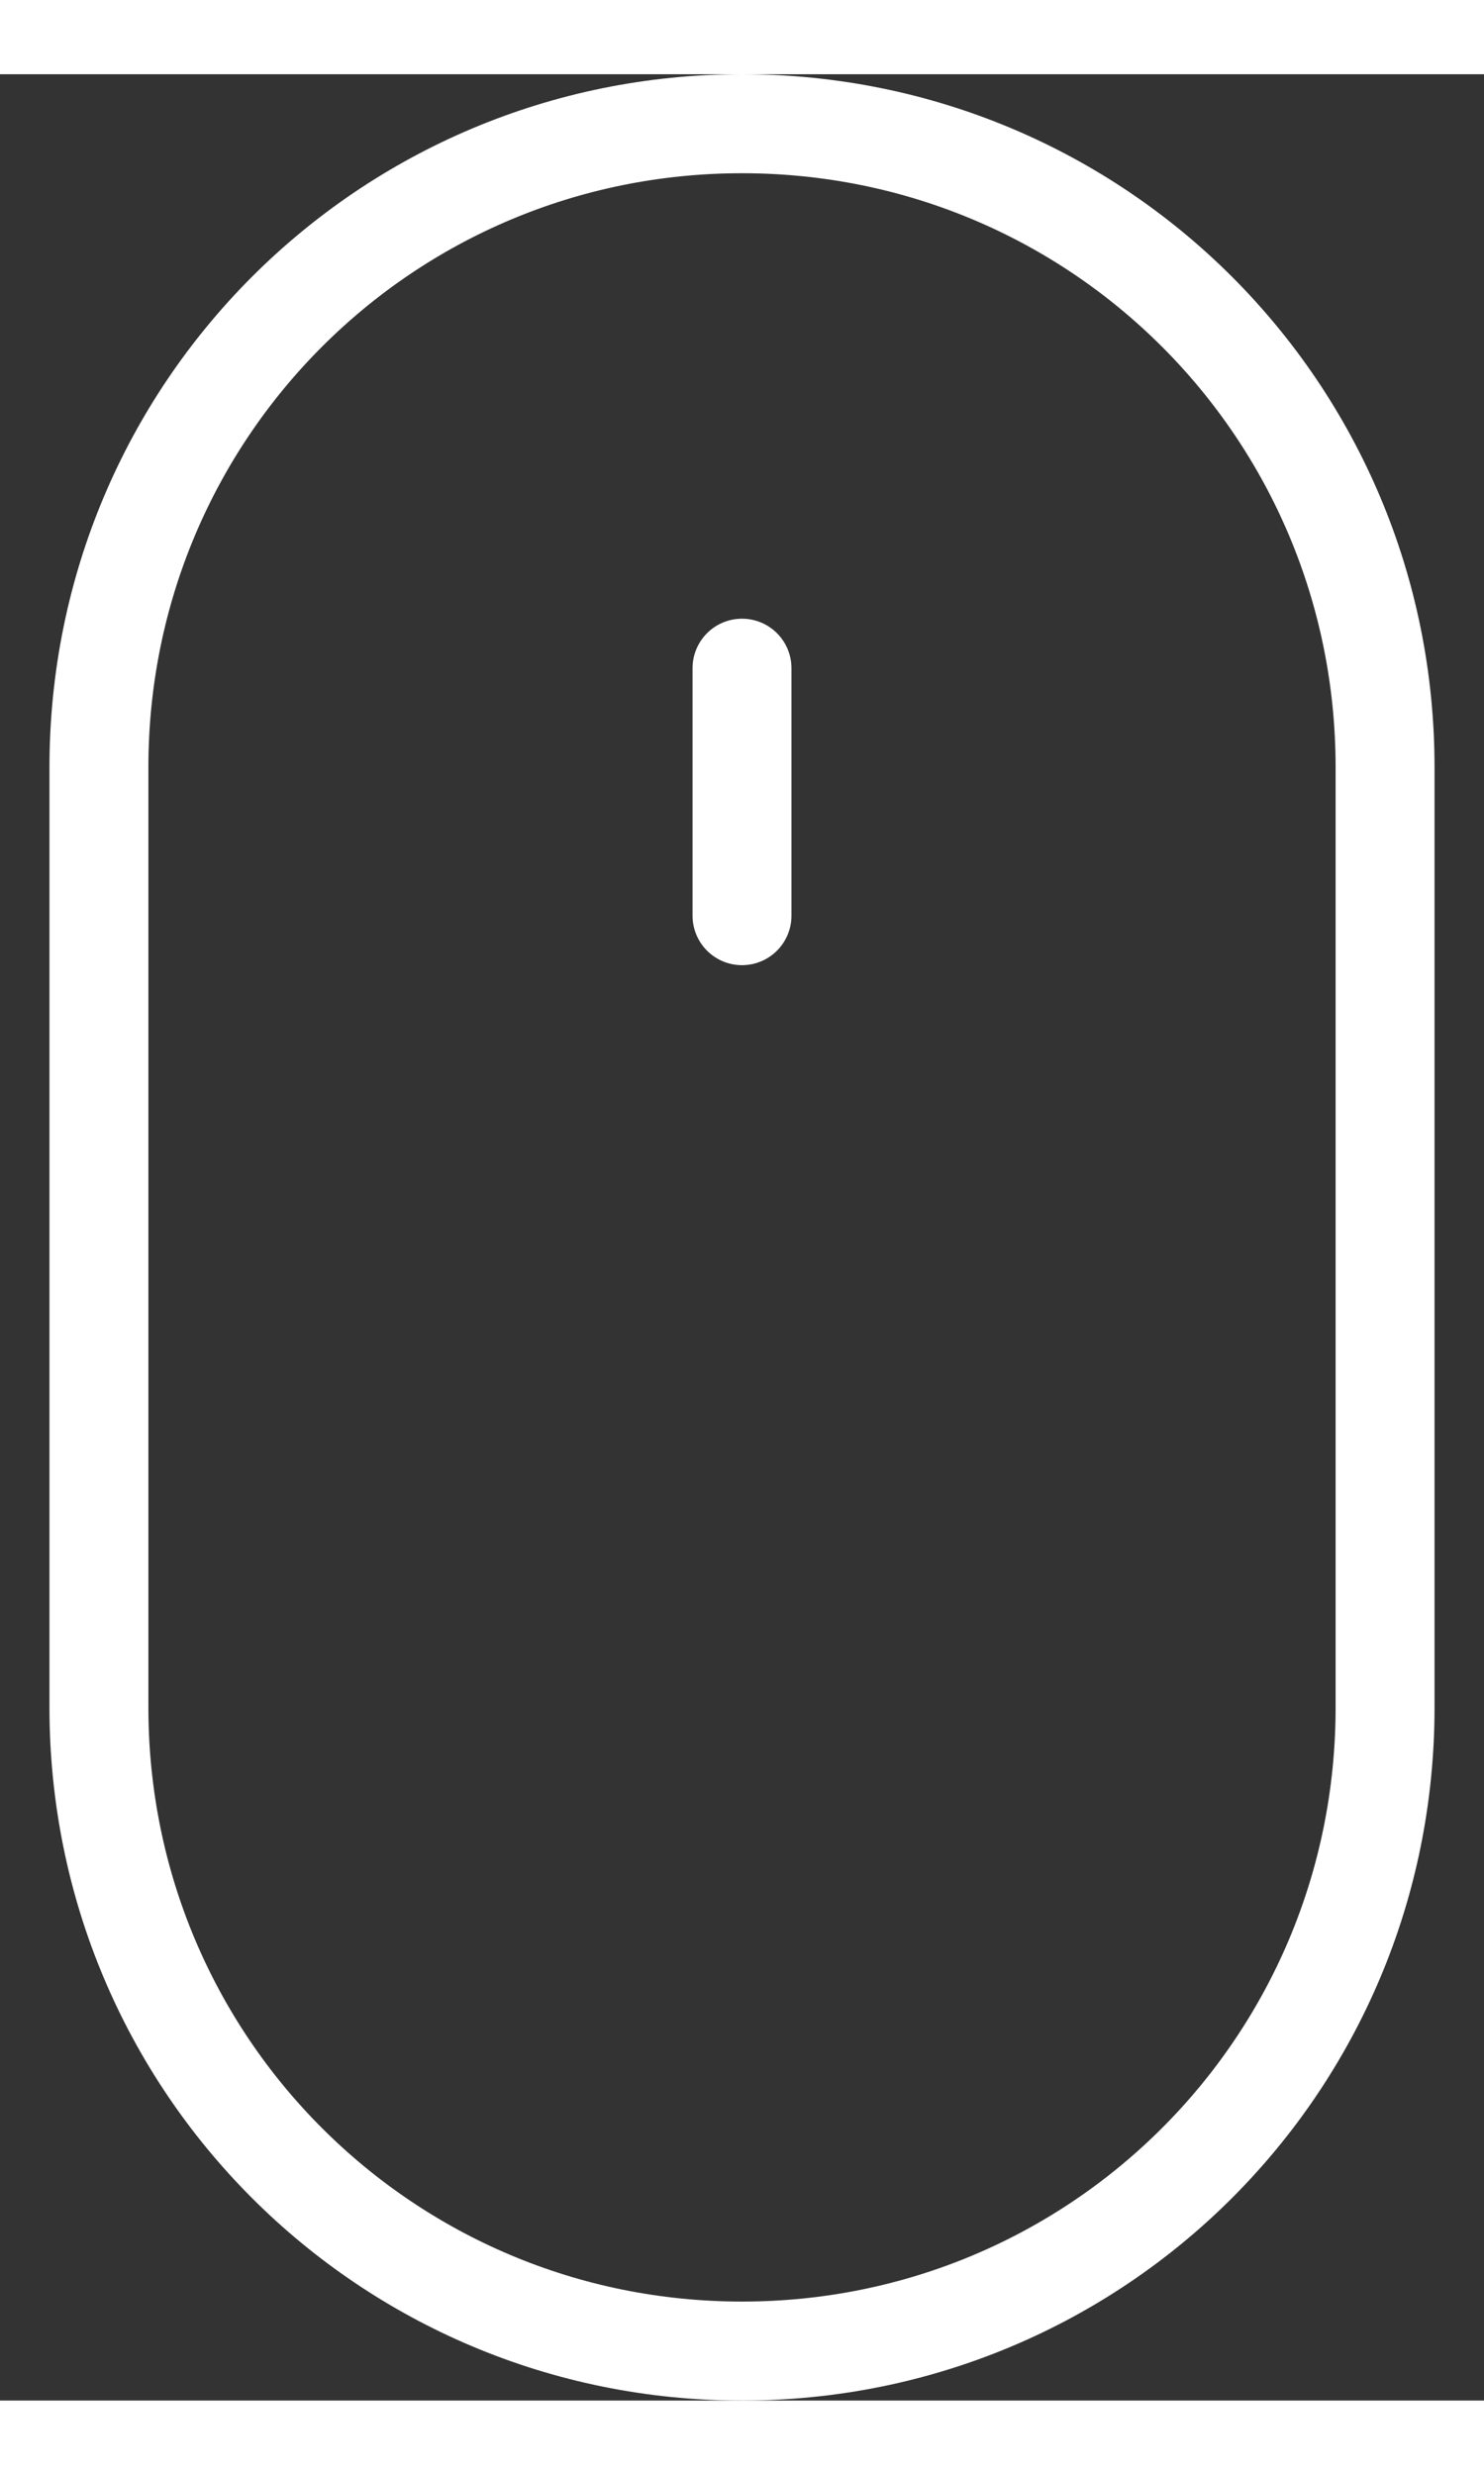
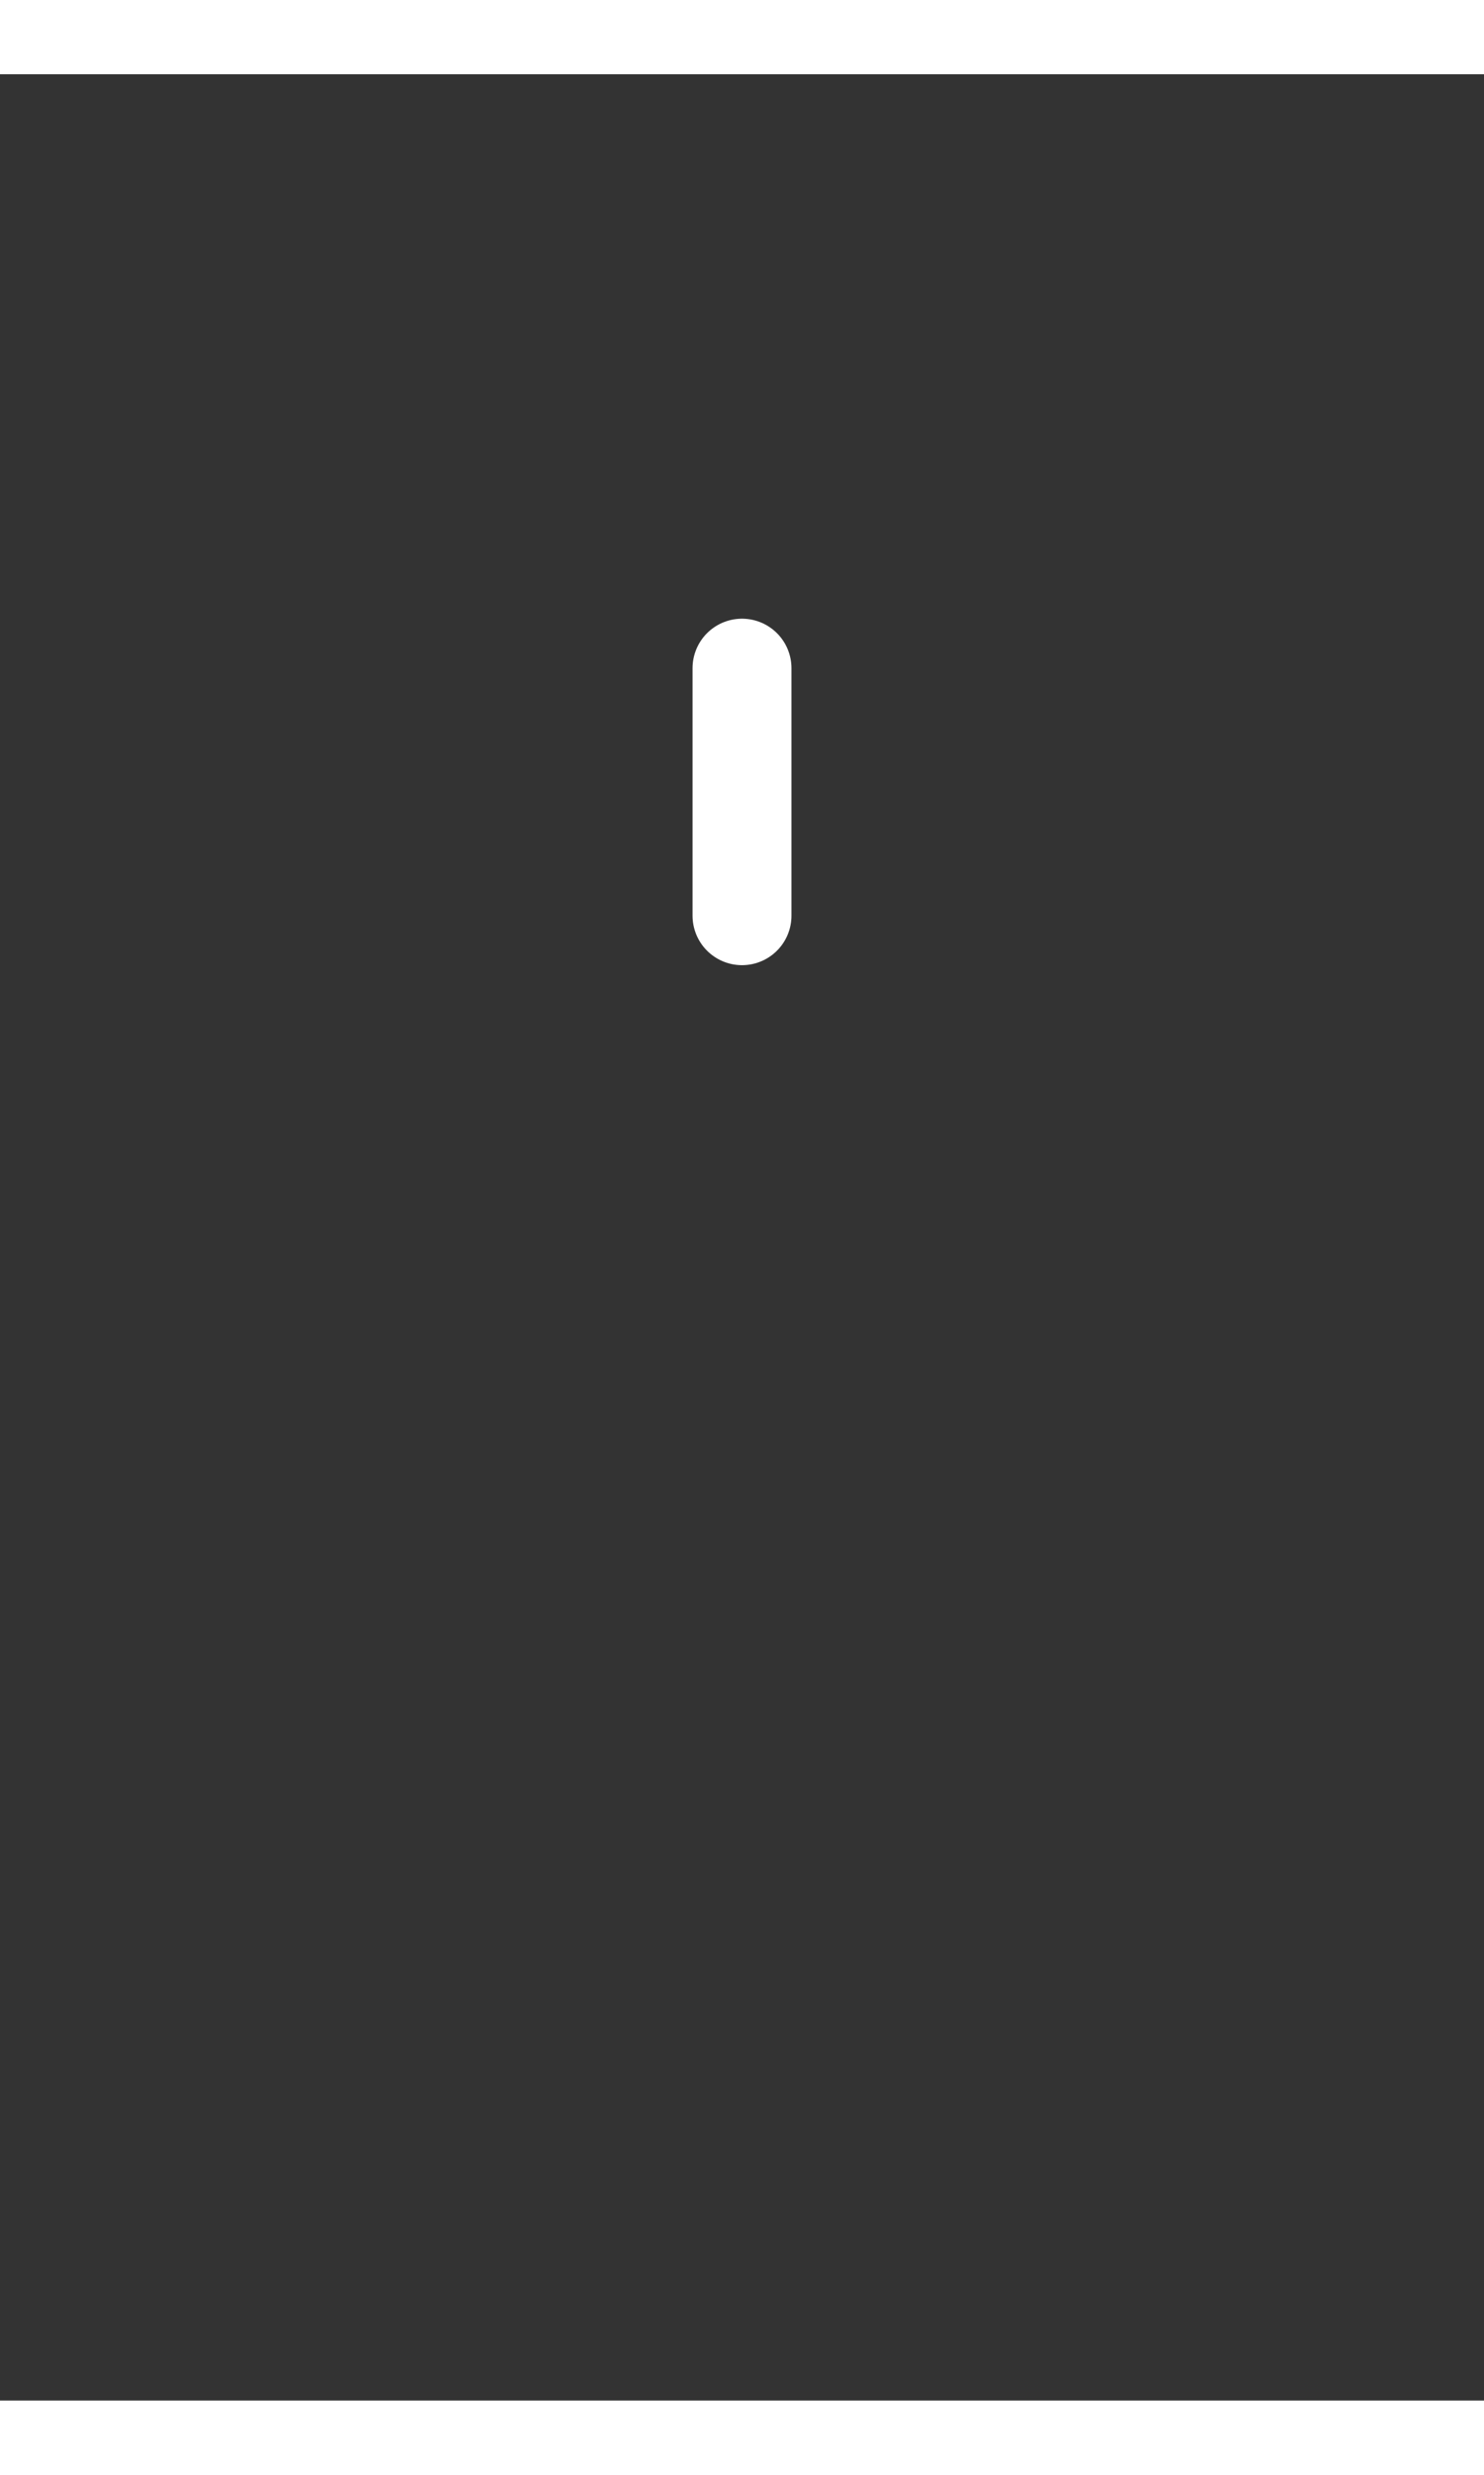
<svg xmlns="http://www.w3.org/2000/svg" version="1.1" id="Layer_1" x="0px" y="0px" viewBox="0 0 30 47" style="enable-background:new 0 0 30 47;" xml:space="preserve" width="30" height="50">
  <rect x="0" y="0" width="30" height="47" fill="#333333" stroke="none" />
  <style type="text/css">
	.st0{fill:none;stroke:#FFFFFF;stroke-width:2;stroke-linecap:round;stroke-linejoin:round;stroke-miterlimit:10;}
</style>
-   <path class="st0" d="M15,46L15,46C7.8,46,2,40.2,2,33V14C2,6.8,7.8,1,15,1h0c7.2,0,13,5.8,13,13v19C28,40.2,22.2,46,15,46z" />
  <line class="st0" x1="15" y1="12" x2="15" y2="17" />
</svg>